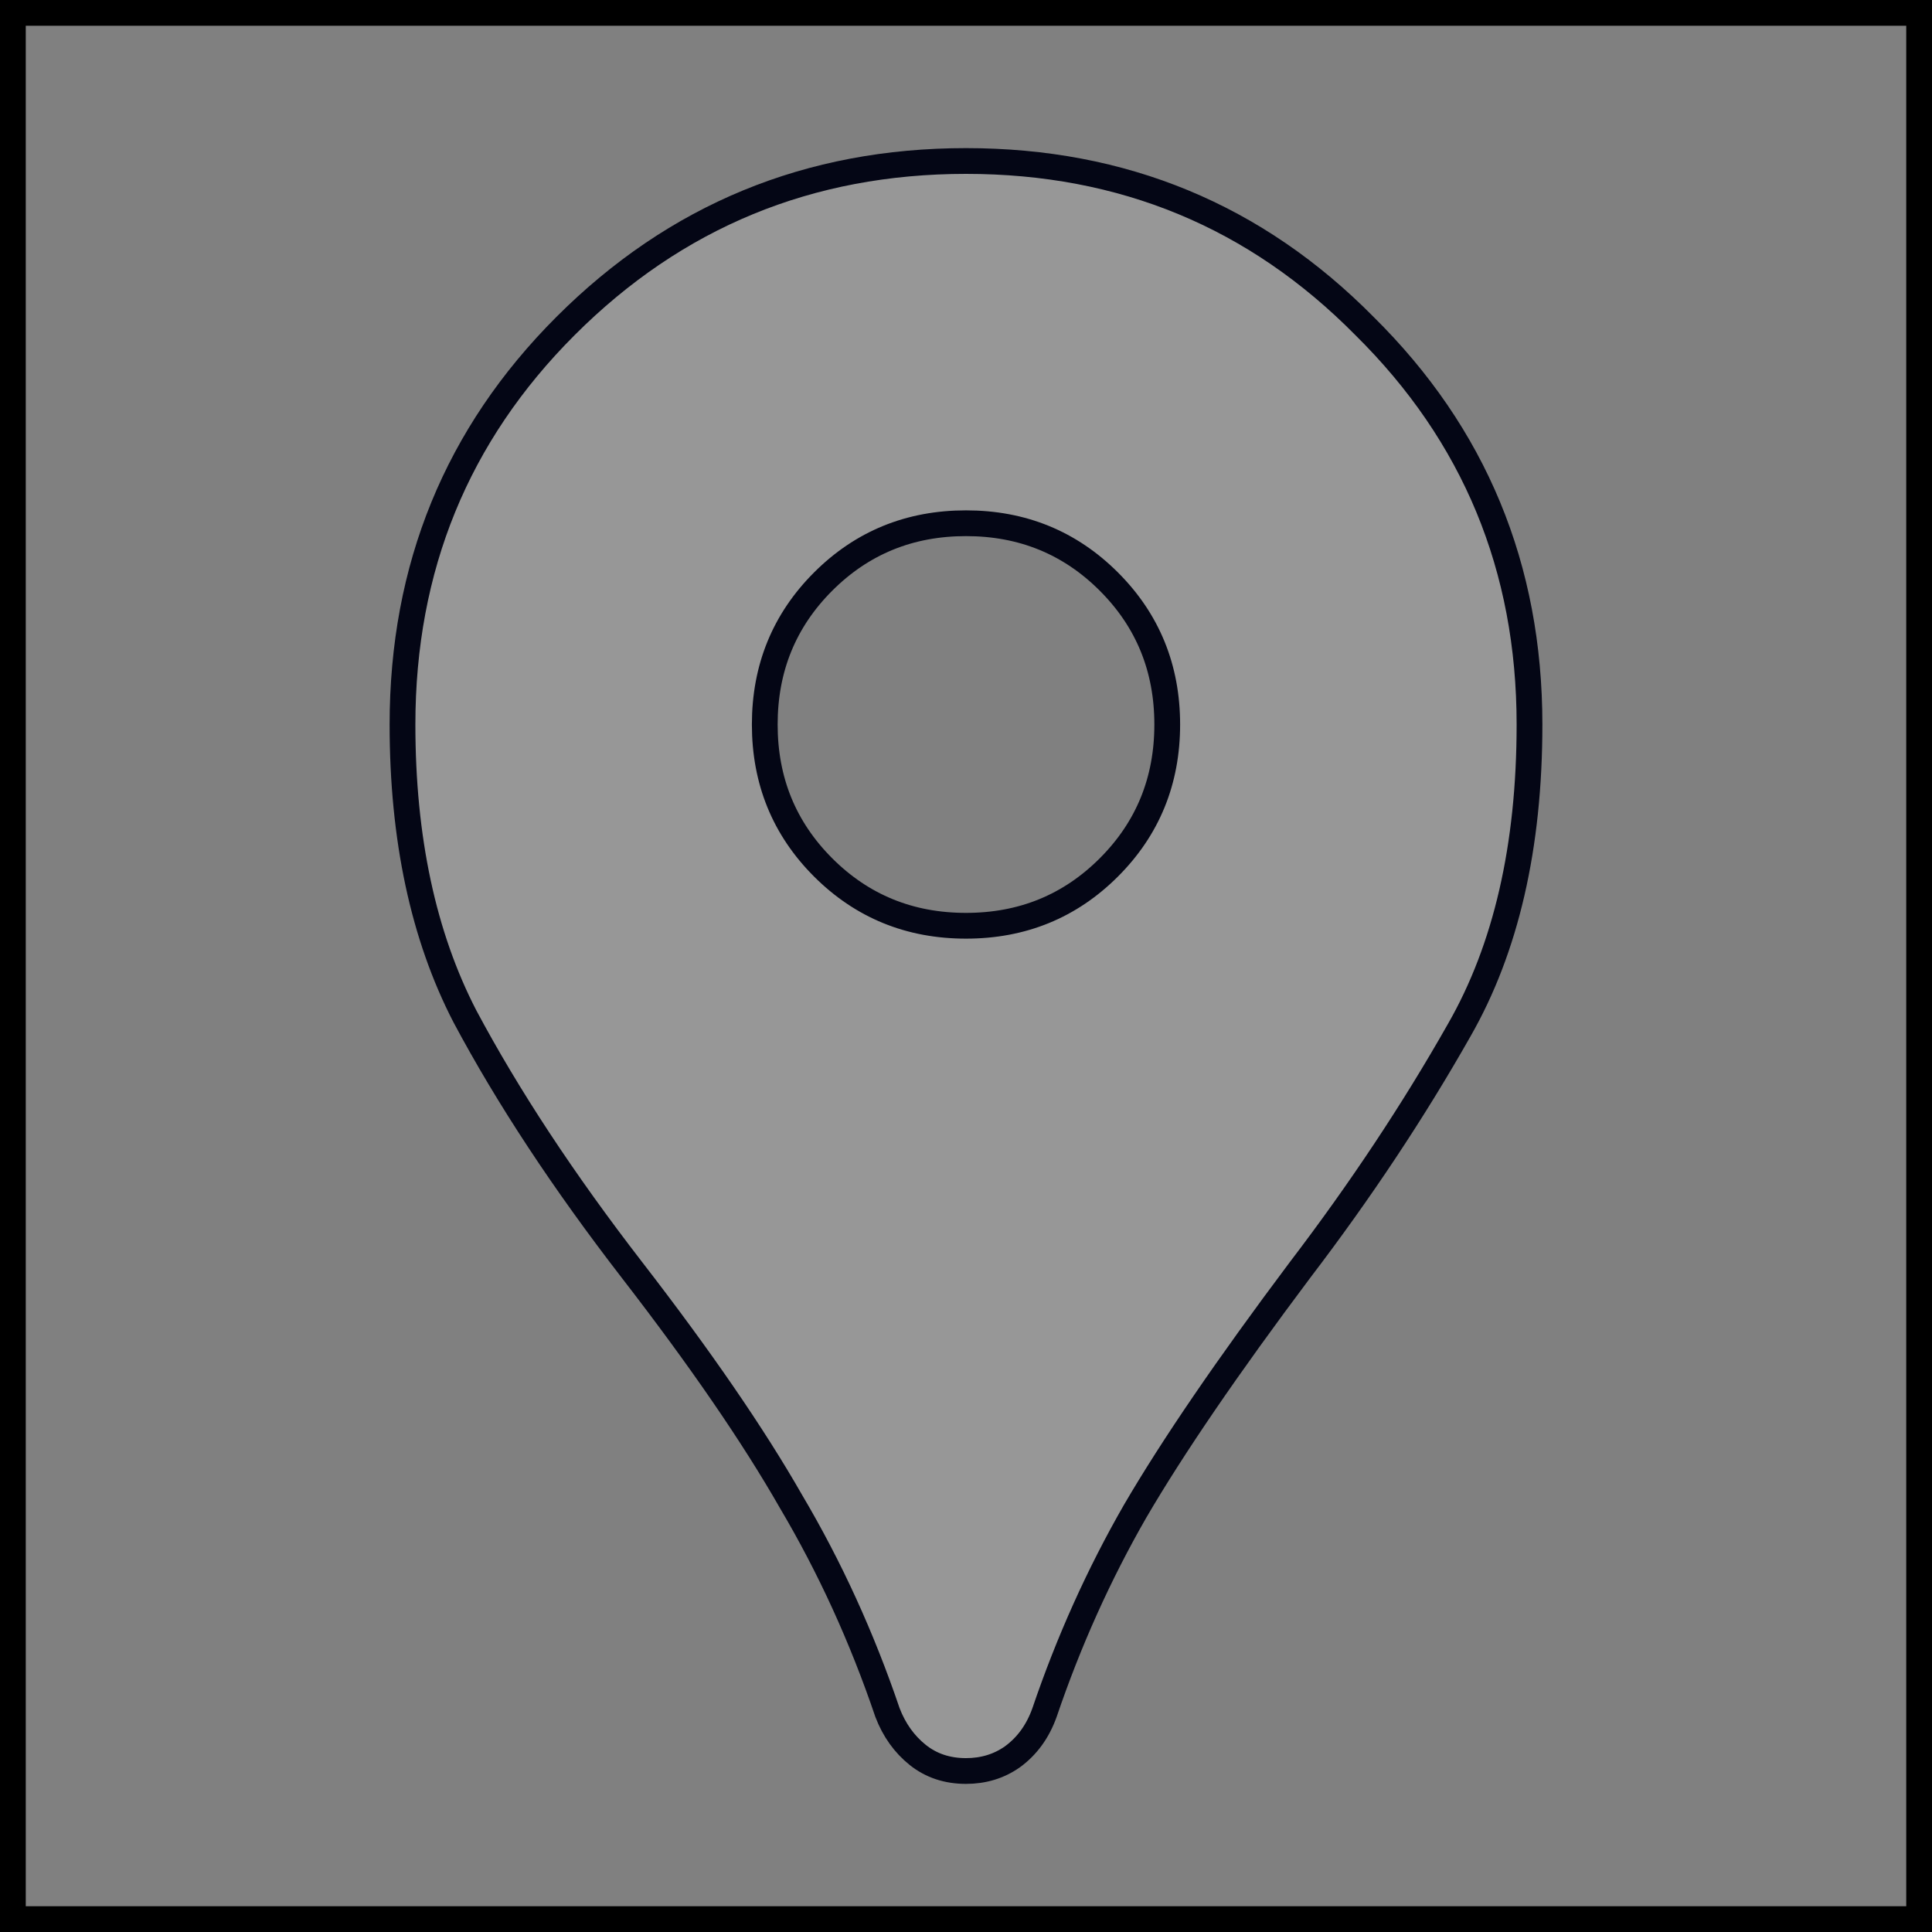
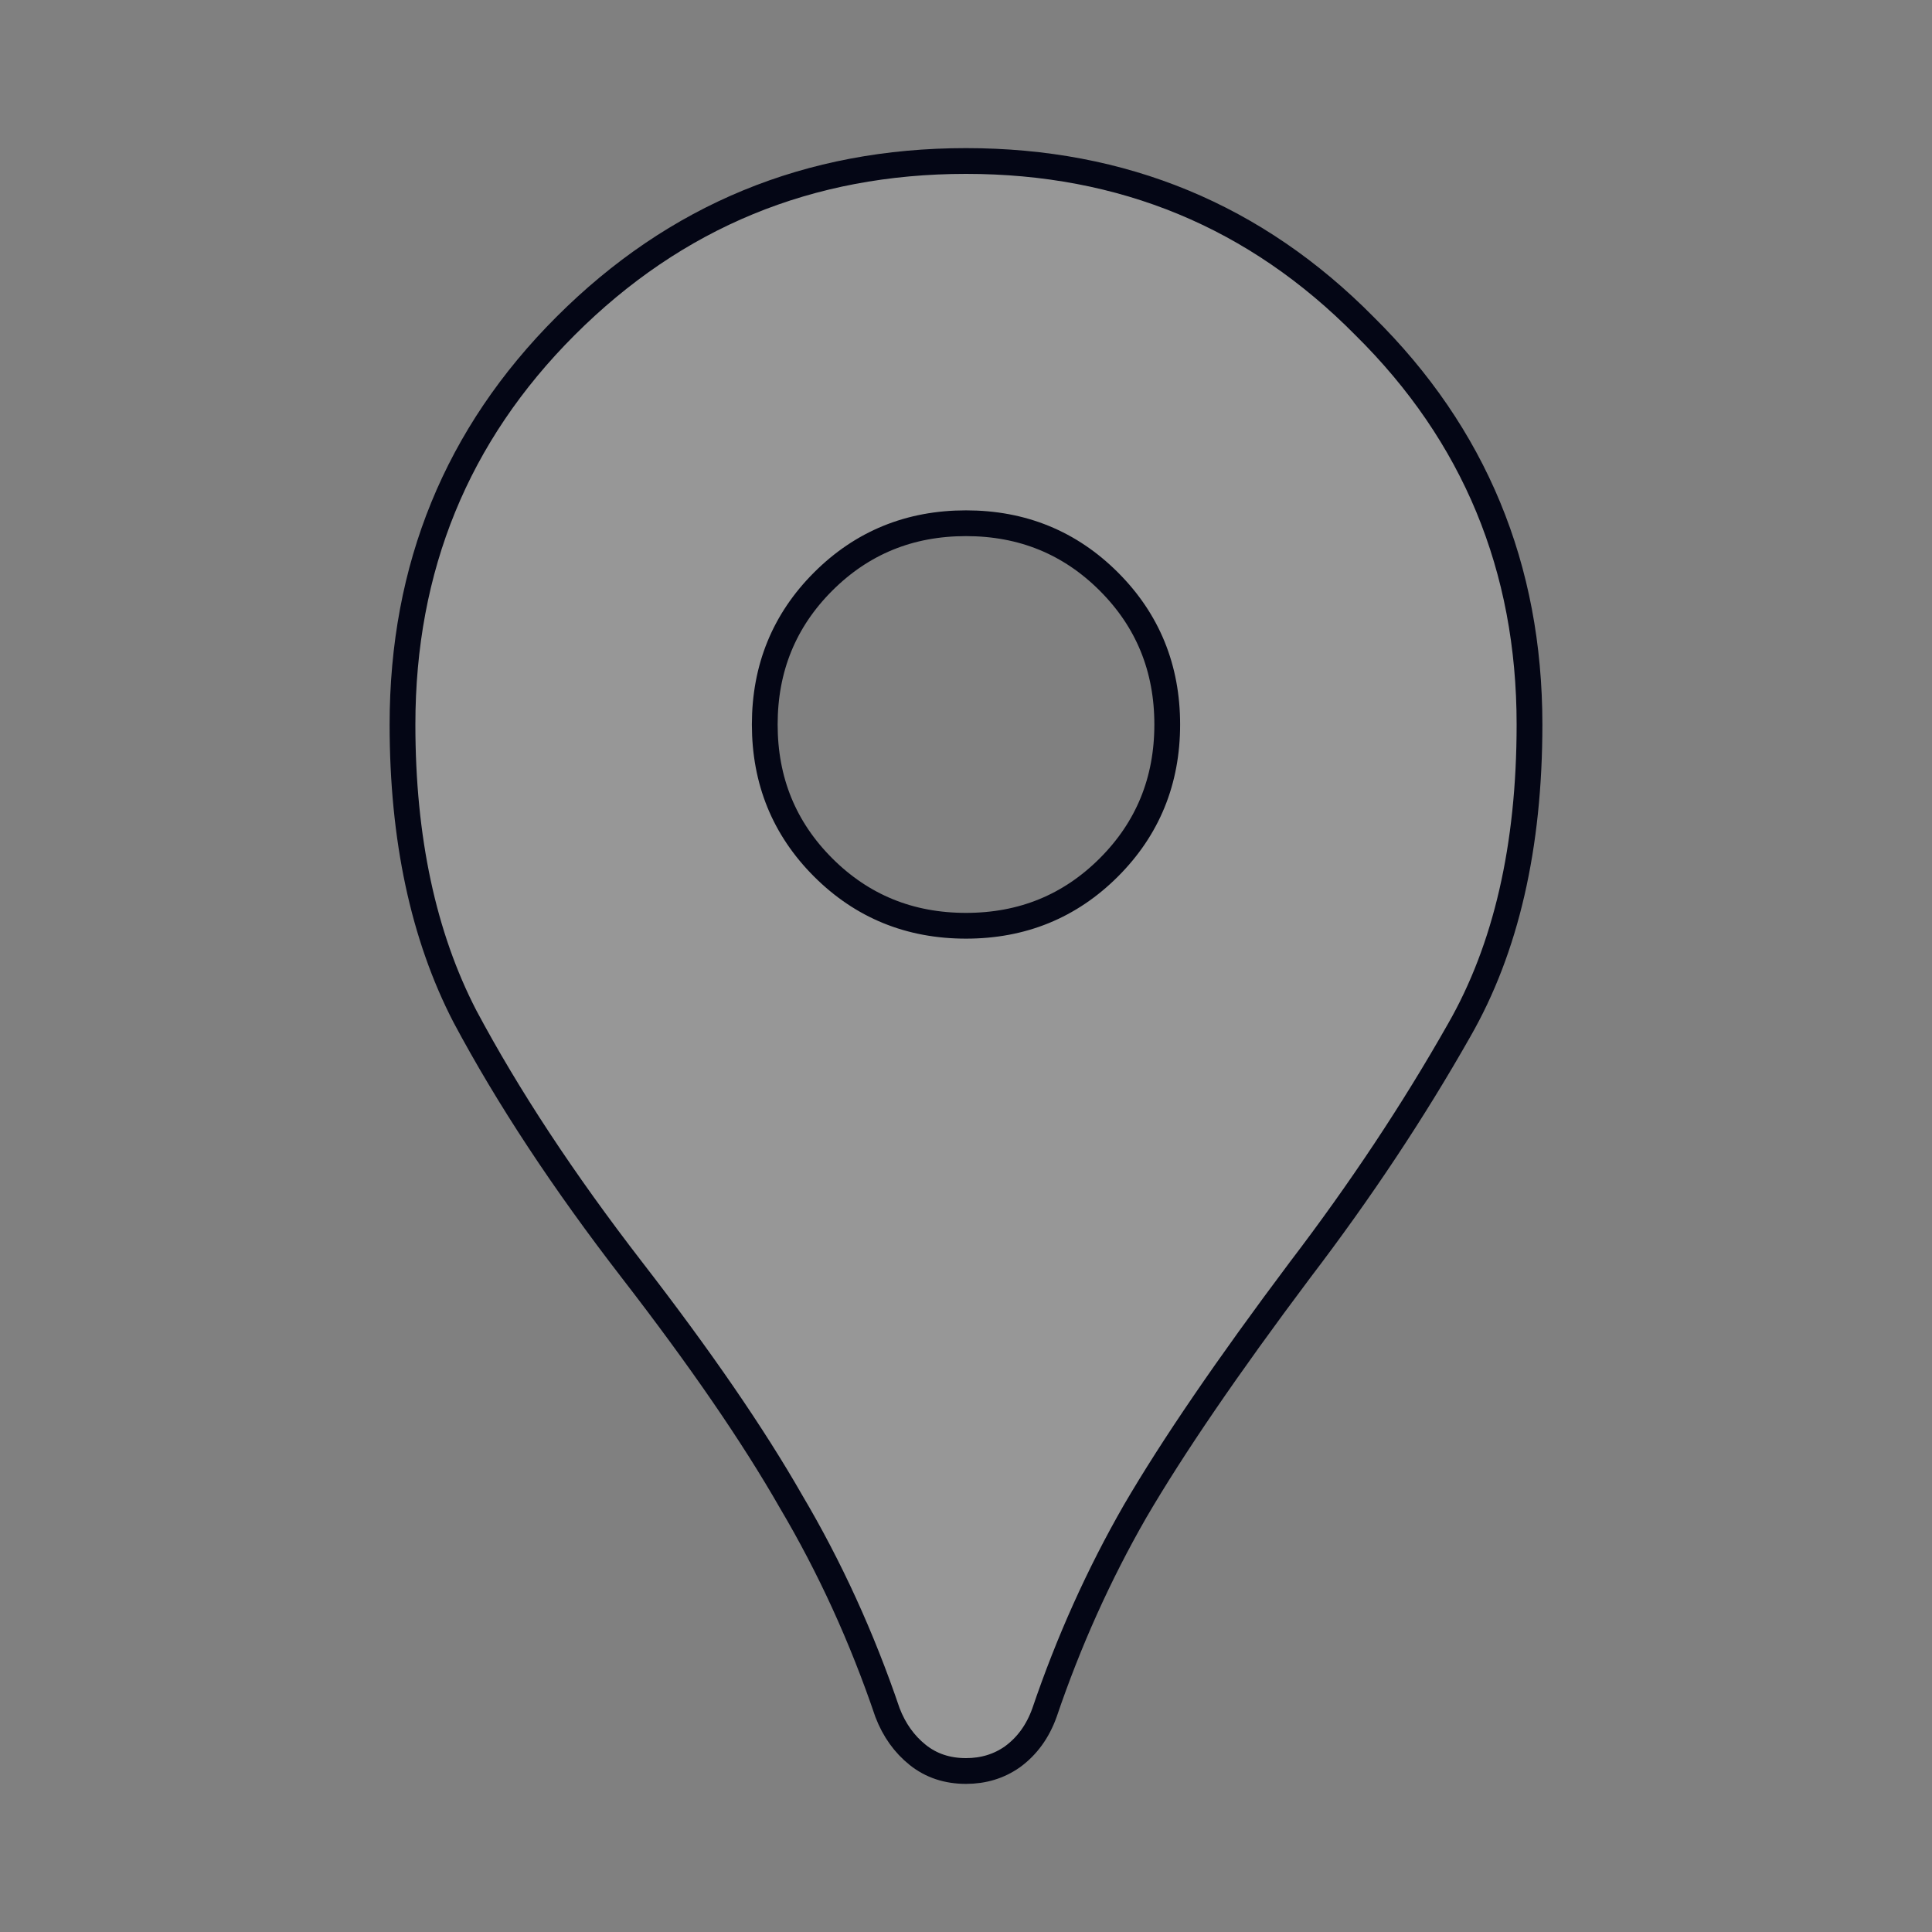
<svg xmlns="http://www.w3.org/2000/svg" fill="none" viewBox="0 0 75 75" height="75" width="75">
  <rect x="0" y="0" width="75" height="75" fill="#808080" stroke="none" />
-   <rect stroke="black" height="74" width="74" y="0.5" x="0.5" />
  <path stroke="#040615" fill-opacity="0.18" fill="white" d="M37.5 68.75C36.771 68.75 36.146 68.542 35.625 68.125C35.104 67.708 34.714 67.162 34.453 66.484C33.464 63.568 32.214 60.833 30.703 58.281C29.245 55.729 27.188 52.734 24.531 49.297C21.875 45.859 19.713 42.578 18.047 39.453C16.432 36.328 15.625 32.552 15.625 28.125C15.625 22.031 17.734 16.875 21.953 12.656C26.224 8.385 31.406 6.25 37.5 6.25C43.594 6.25 48.75 8.385 52.969 12.656C57.24 16.875 59.375 22.031 59.375 28.125C59.375 32.865 58.464 36.823 56.641 40C54.87 43.125 52.812 46.224 50.469 49.297C47.656 53.047 45.521 56.172 44.062 58.672C42.656 61.12 41.484 63.724 40.547 66.484C40.286 67.213 39.87 67.787 39.297 68.203C38.776 68.568 38.177 68.75 37.5 68.75ZM37.5 35.938C39.688 35.938 41.536 35.182 43.047 33.672C44.557 32.161 45.312 30.312 45.312 28.125C45.312 25.938 44.557 24.088 43.047 22.578C41.536 21.068 39.688 20.312 37.5 20.312C35.312 20.312 33.464 21.068 31.953 22.578C30.443 24.088 29.688 25.938 29.688 28.125C29.688 30.312 30.443 32.161 31.953 33.672C33.464 35.182 35.312 35.938 37.5 35.938Z" />
</svg>